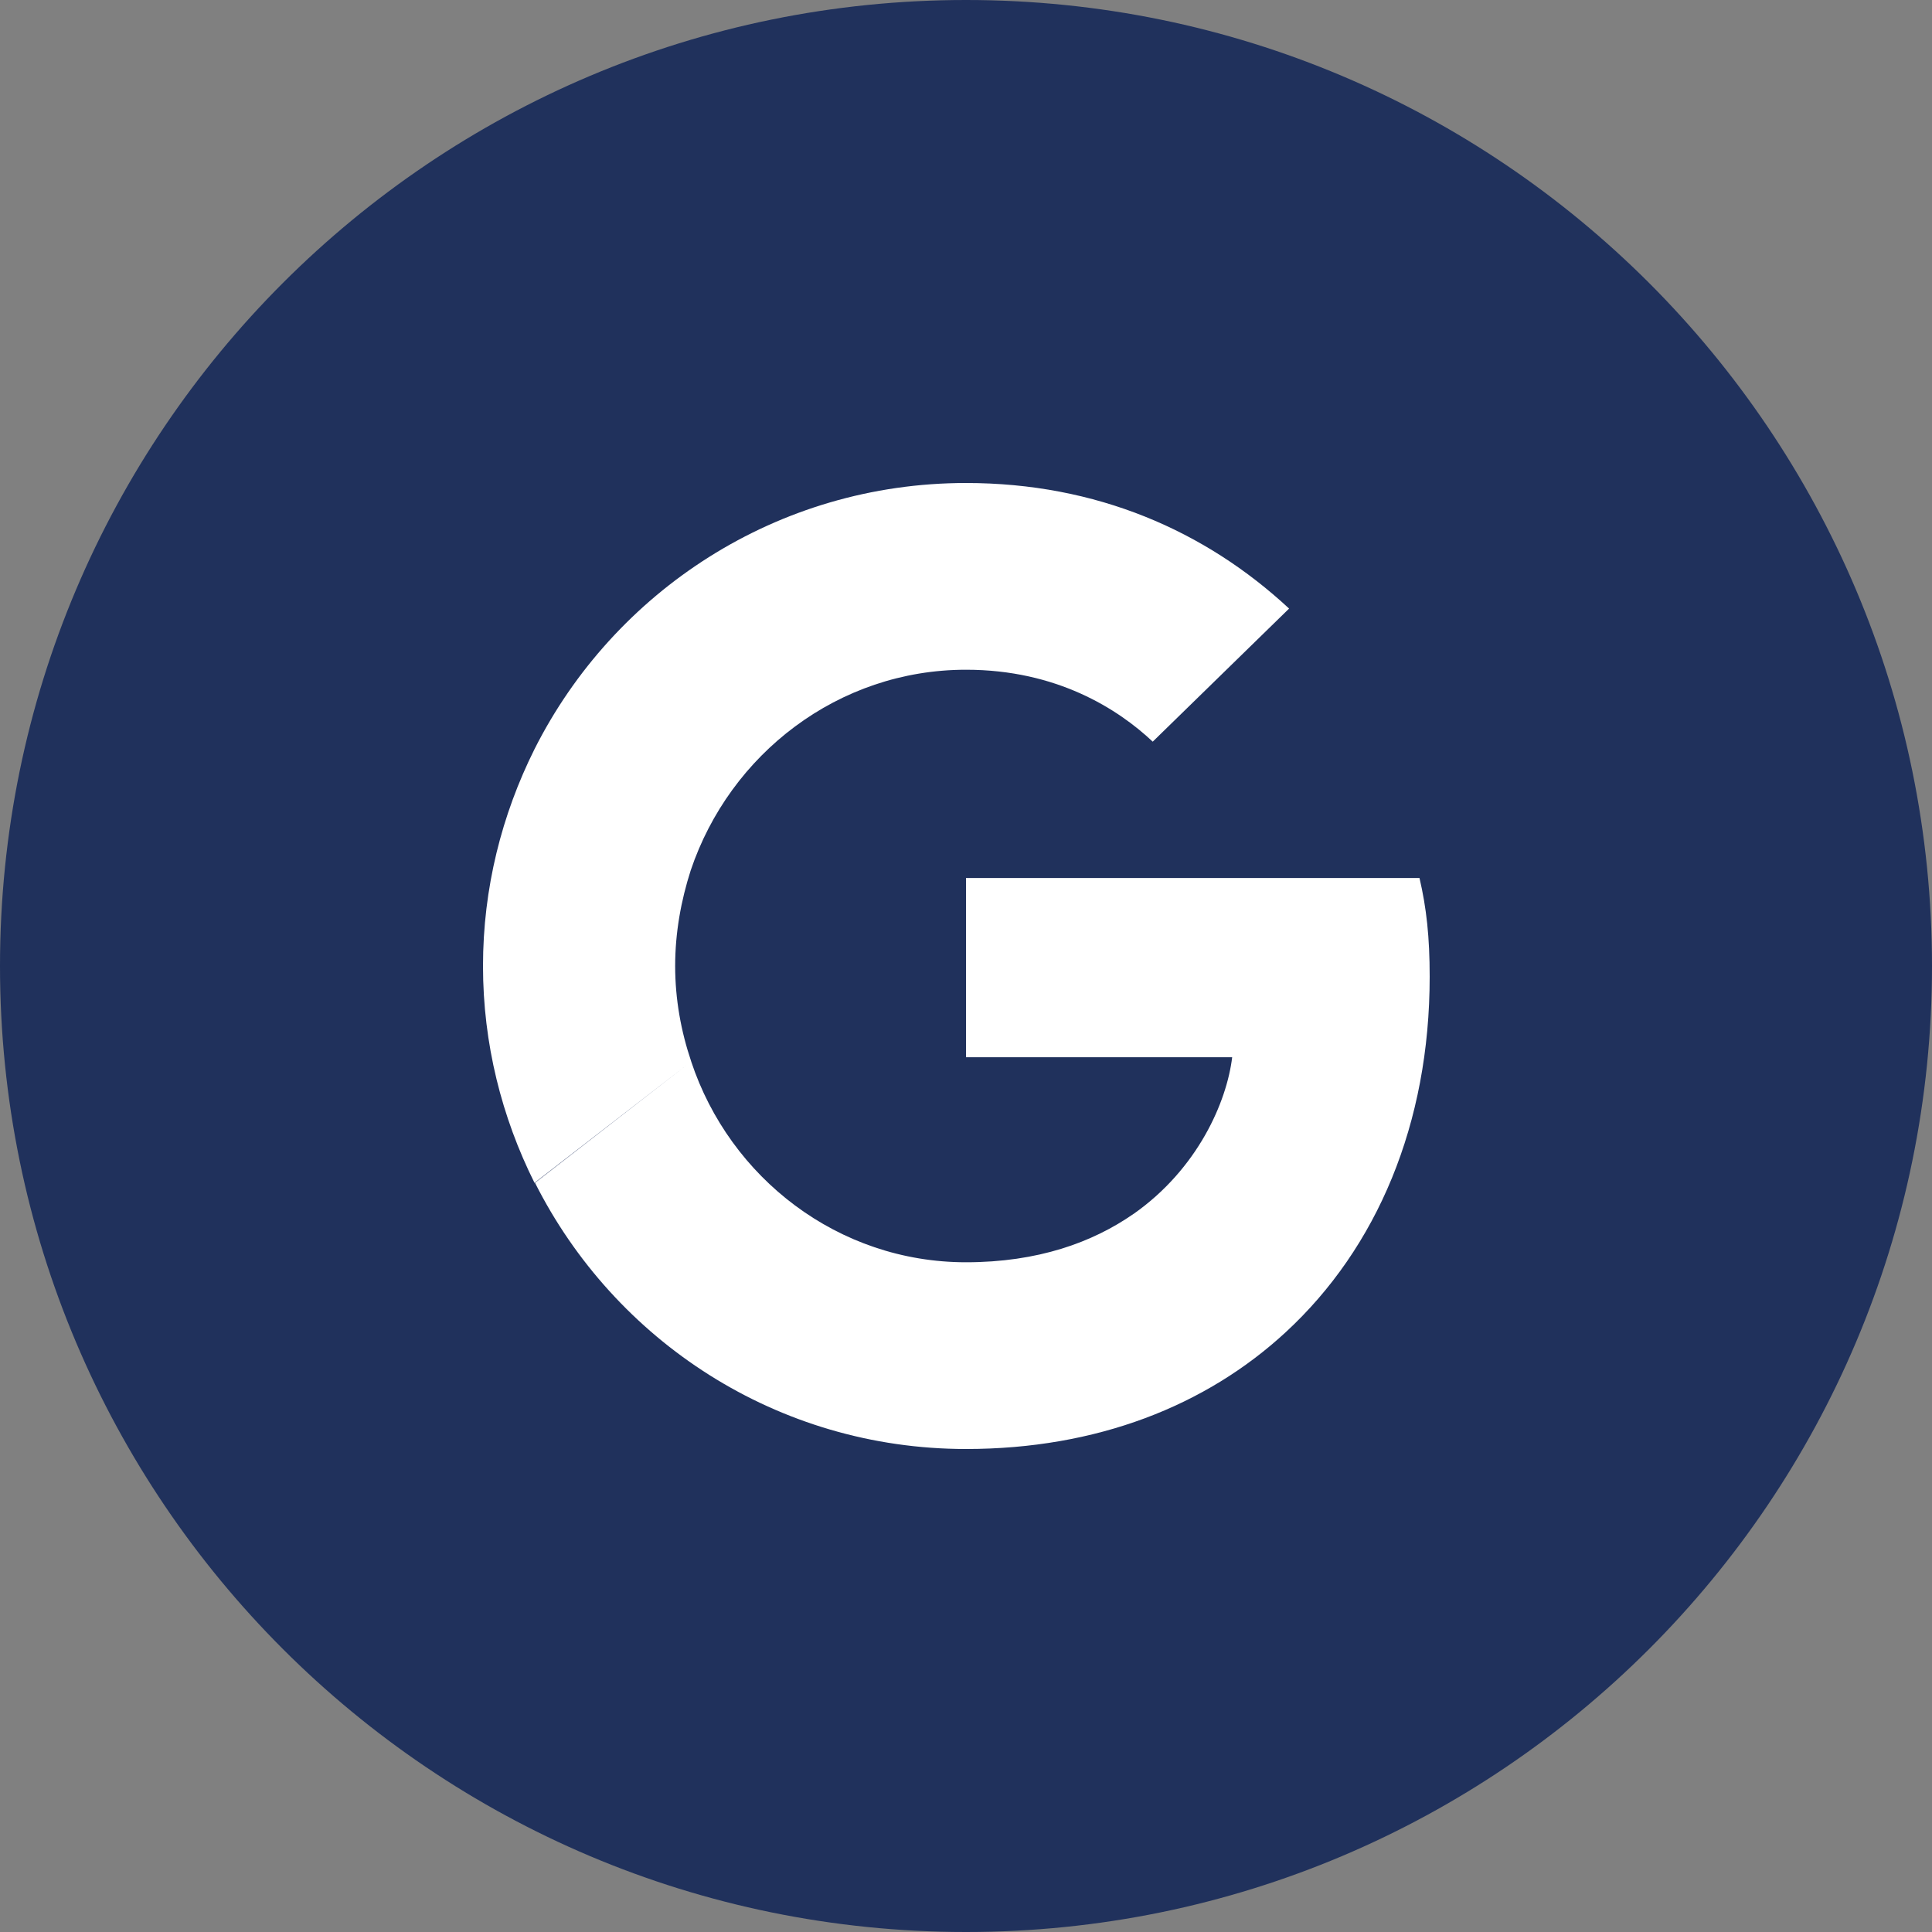
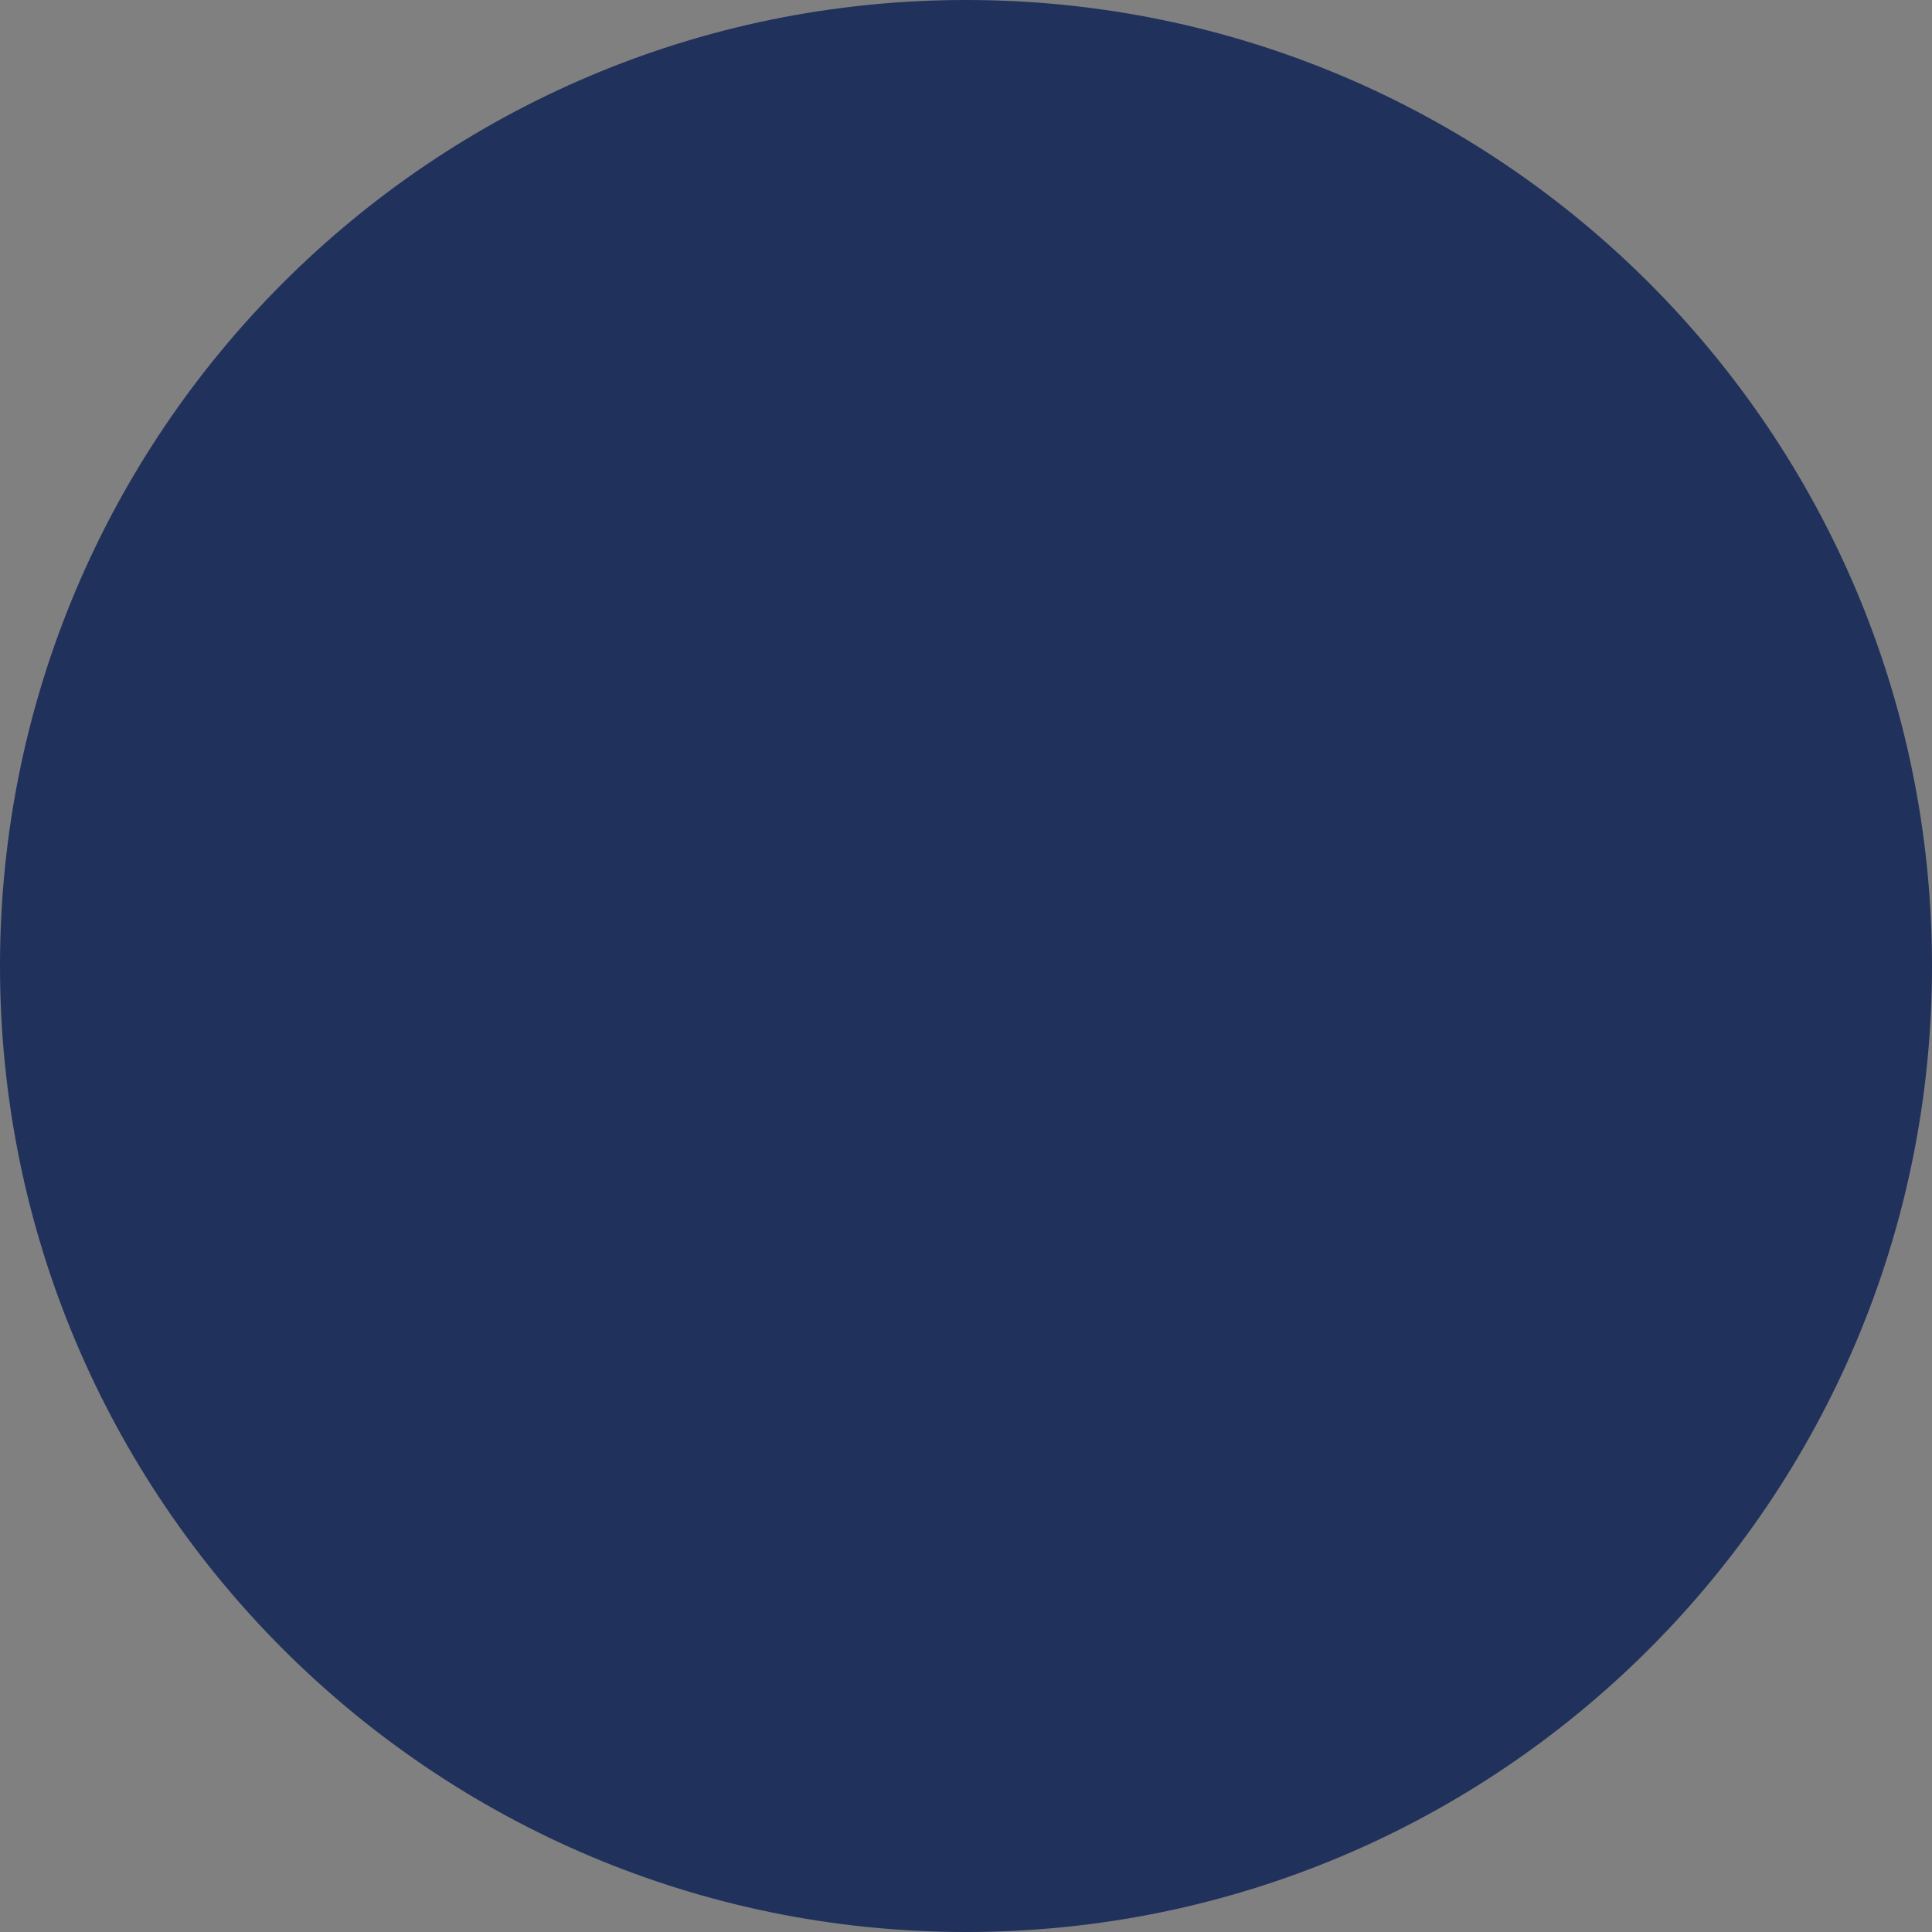
<svg xmlns="http://www.w3.org/2000/svg" width="26" height="26" viewBox="0 0 26 26" fill="none">
  <rect x="0" y="0" width="26" height="26" fill="#808080" stroke="none" />
  <path d="M0 13C0 5.82 5.82 0 13 0C20.18 0 26 5.82 26 13C26 20.18 20.18 26 13 26C5.82 26 0 20.18 0 13Z" fill="#20315C" />
-   <path fill-rule="evenodd" clip-rule="evenodd" d="M15.513 9.981C15.044 9.54 14.22 9.013 13 9.013C11.281 9.013 9.822 10.147 9.295 11.714L9.295 11.714C9.165 12.119 9.086 12.552 9.086 13C9.086 13.447 9.165 13.881 9.302 14.285L9.302 14.286C9.822 15.853 11.281 16.987 13 16.987C13.968 16.987 14.704 16.719 15.253 16.337L15.254 16.337C16.12 15.73 16.51 14.827 16.582 14.228H13V11.816H19.103C19.197 12.22 19.24 12.61 19.24 13.144C19.24 15.123 18.532 16.792 17.305 17.926L17.305 17.926C16.228 18.922 14.755 19.5 13 19.5C10.458 19.5 8.269 18.041 7.2 15.918L9.247 14.328L7.193 15.918C6.753 15.037 6.5 14.047 6.5 13C6.5 11.953 6.753 10.963 7.193 10.082L7.193 10.082C8.262 7.959 10.457 6.5 13 6.5C14.755 6.5 16.221 7.143 17.348 8.19L15.513 9.981Z" fill="white" />
</svg>